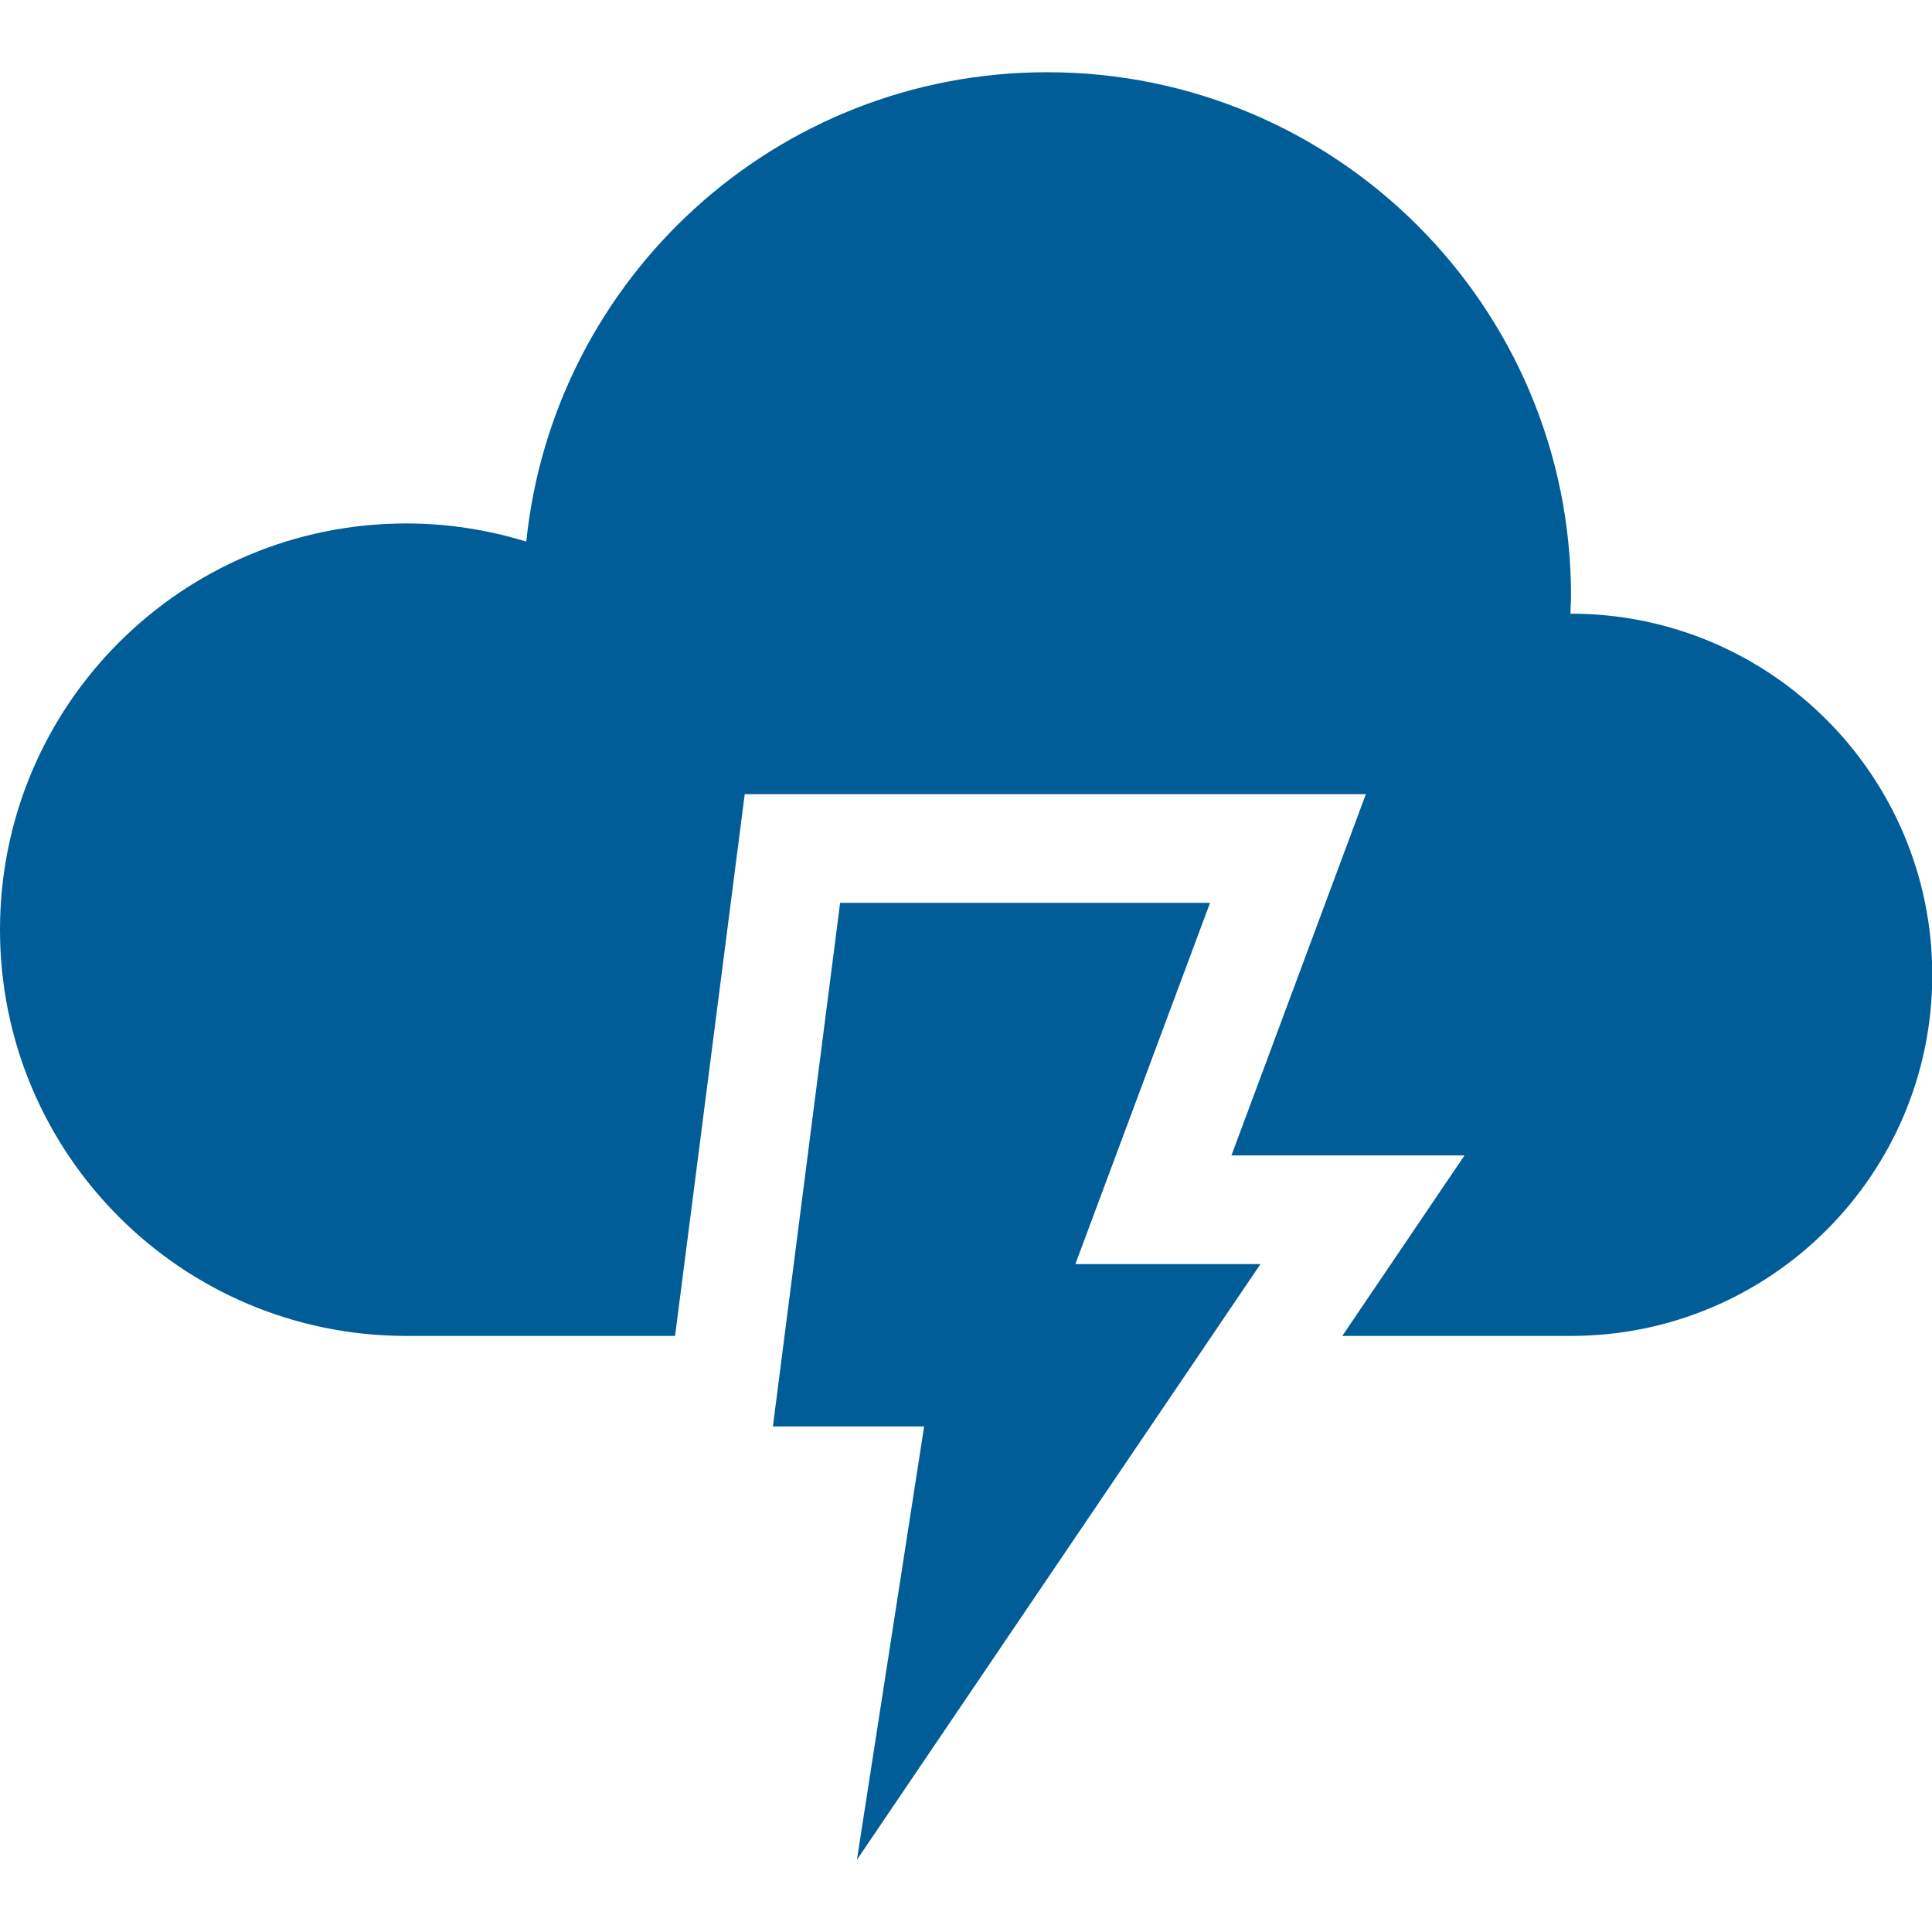
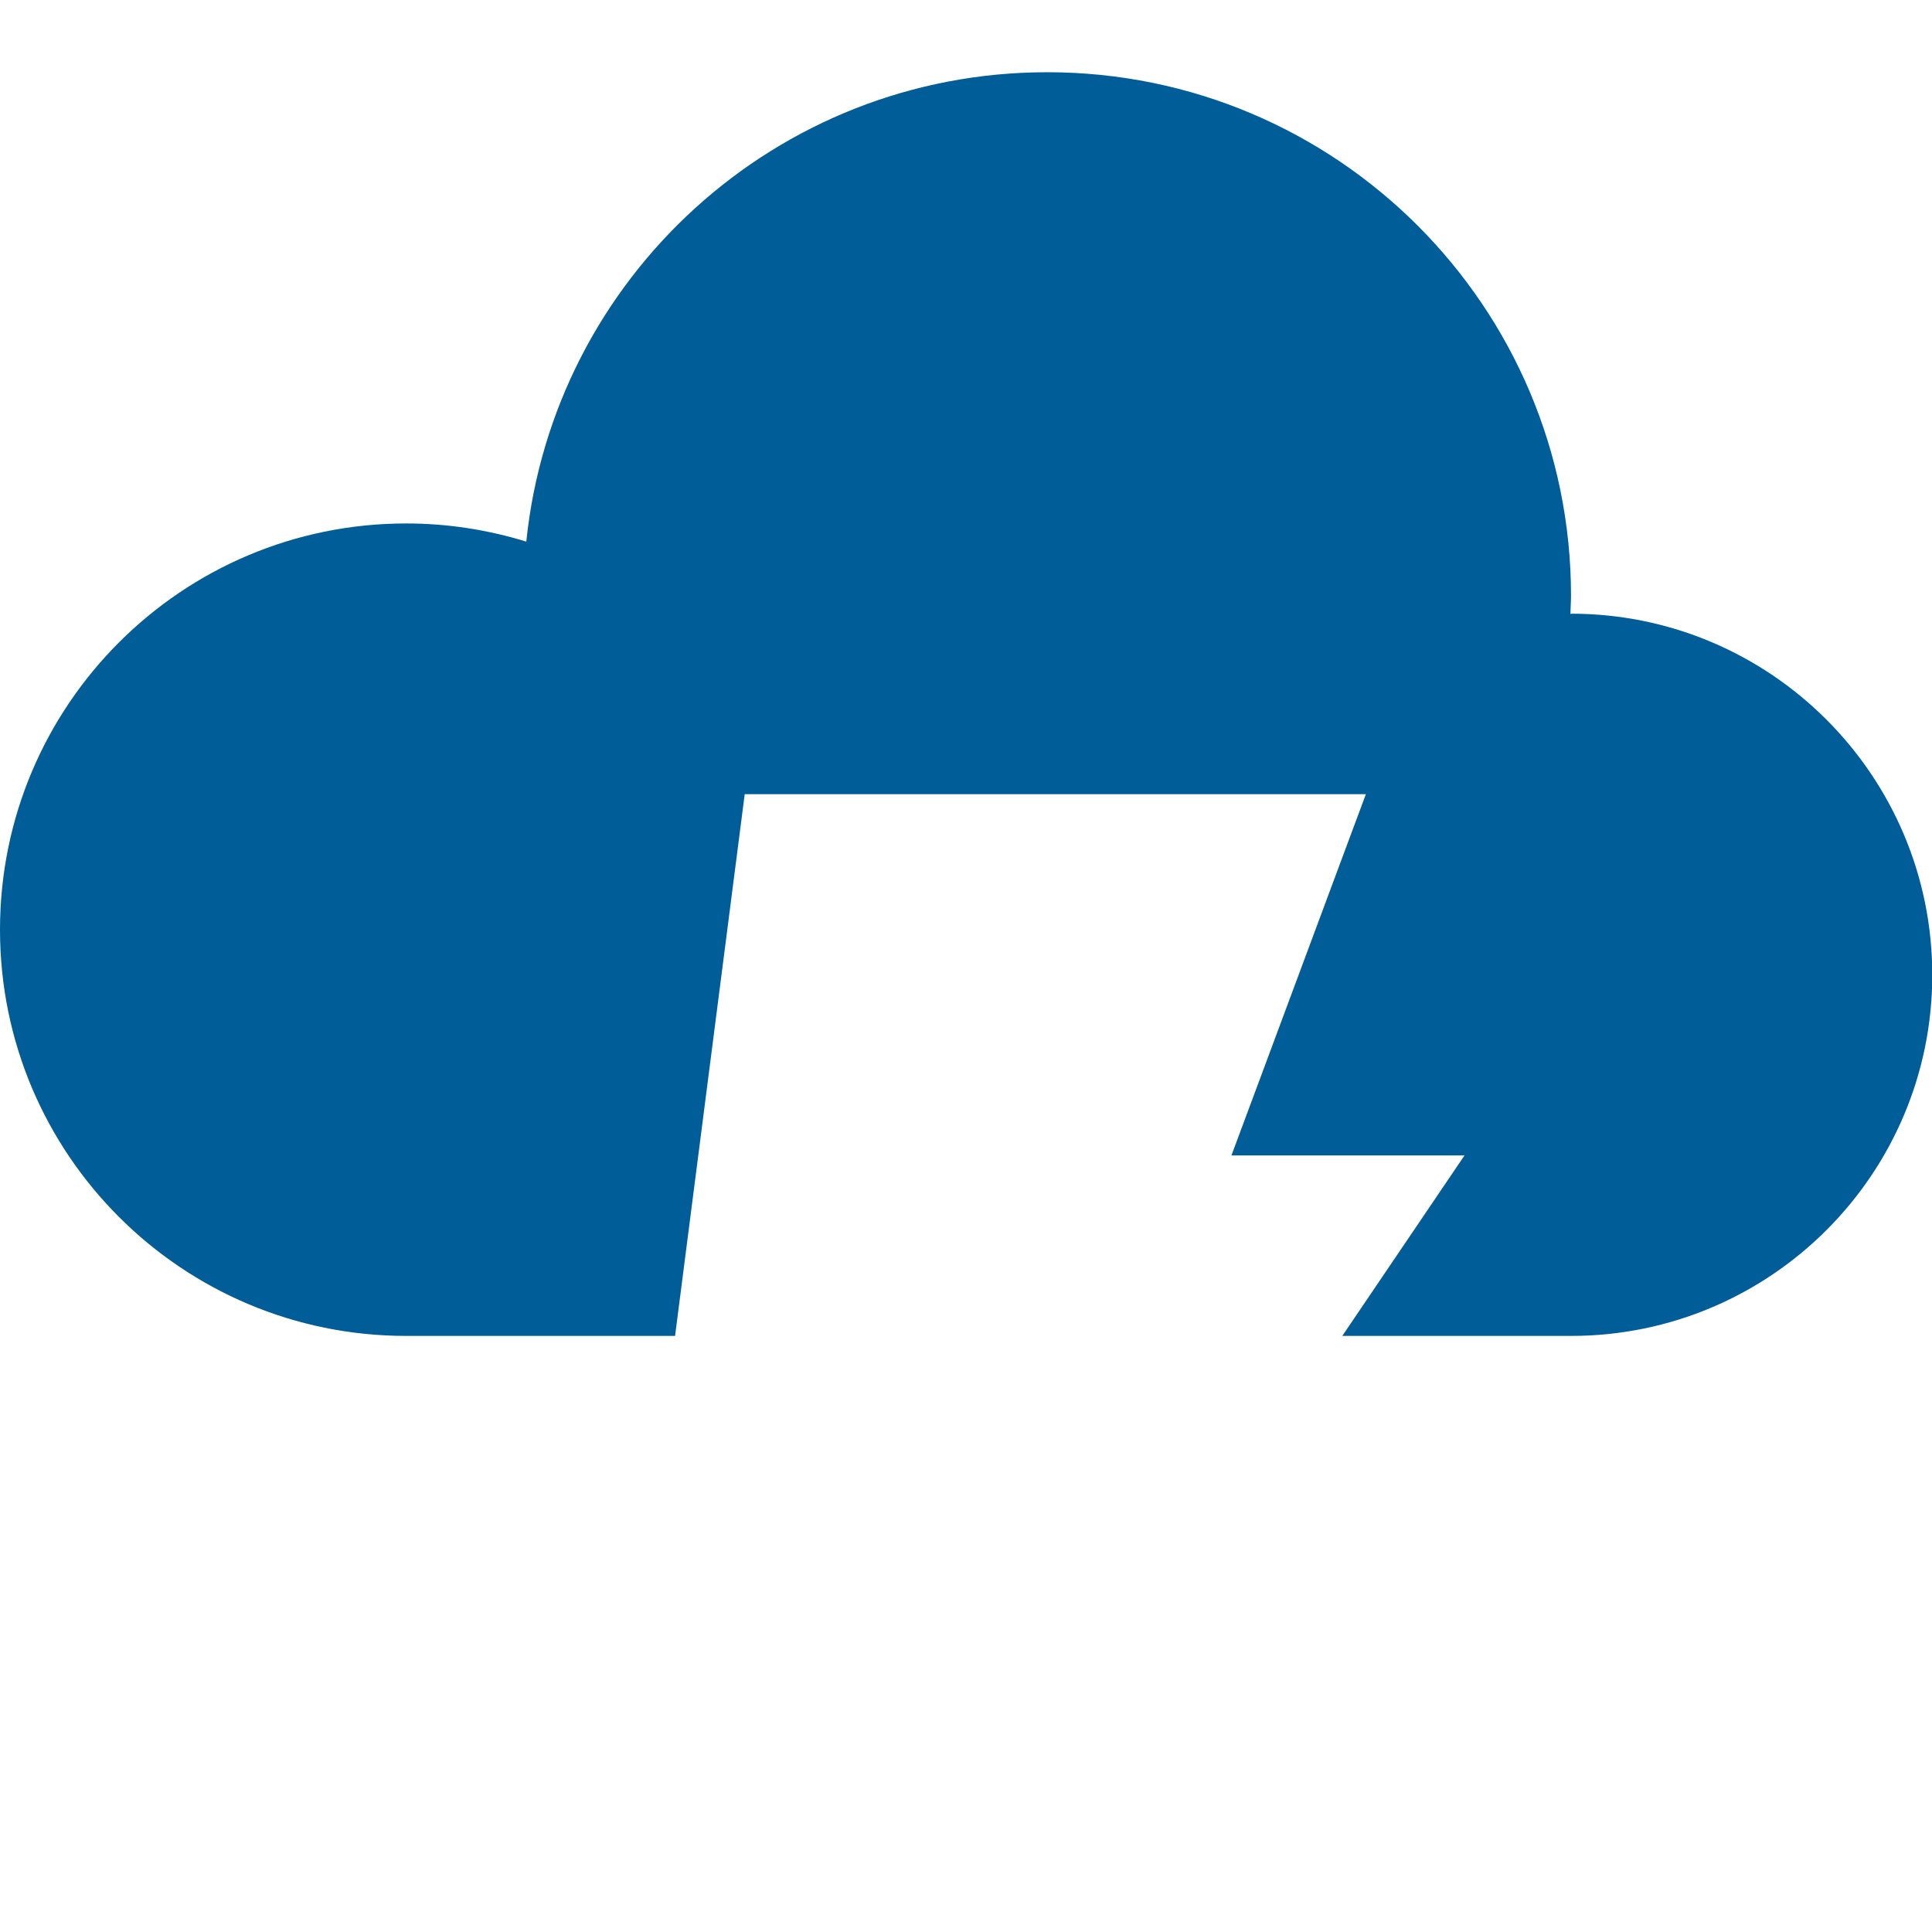
<svg xmlns="http://www.w3.org/2000/svg" id="_レイヤー_2" width="71.29" height="71.29" viewBox="0 0 71.29 65.96">
  <g id="_レイヤー_1-2">
    <path d="M57.97,19.99s-.01,0-.02,0c0-.22.02-.44.02-.67C57.97,8.65,49.32,0,38.64,0c-10,0-18.22,7.59-19.22,17.32-1.4-.43-2.89-.67-4.43-.67-8.28,0-14.99,6.71-14.99,14.99s6.71,14.99,14.99,14.99h9.92l2.57-19.99h22.92l-4.96,13.33h8.6l-4.51,6.66h8.44c7.36,0,13.33-5.97,13.33-13.32s-5.97-13.33-13.33-13.33Z" fill="#005d97" />
-     <polygon points="44.65 30.65 31 30.65 28.52 49.97 34.1 49.97 31.62 65.96 46.51 43.98 39.68 43.98 44.65 30.65" fill="#005d97" />
  </g>
</svg>